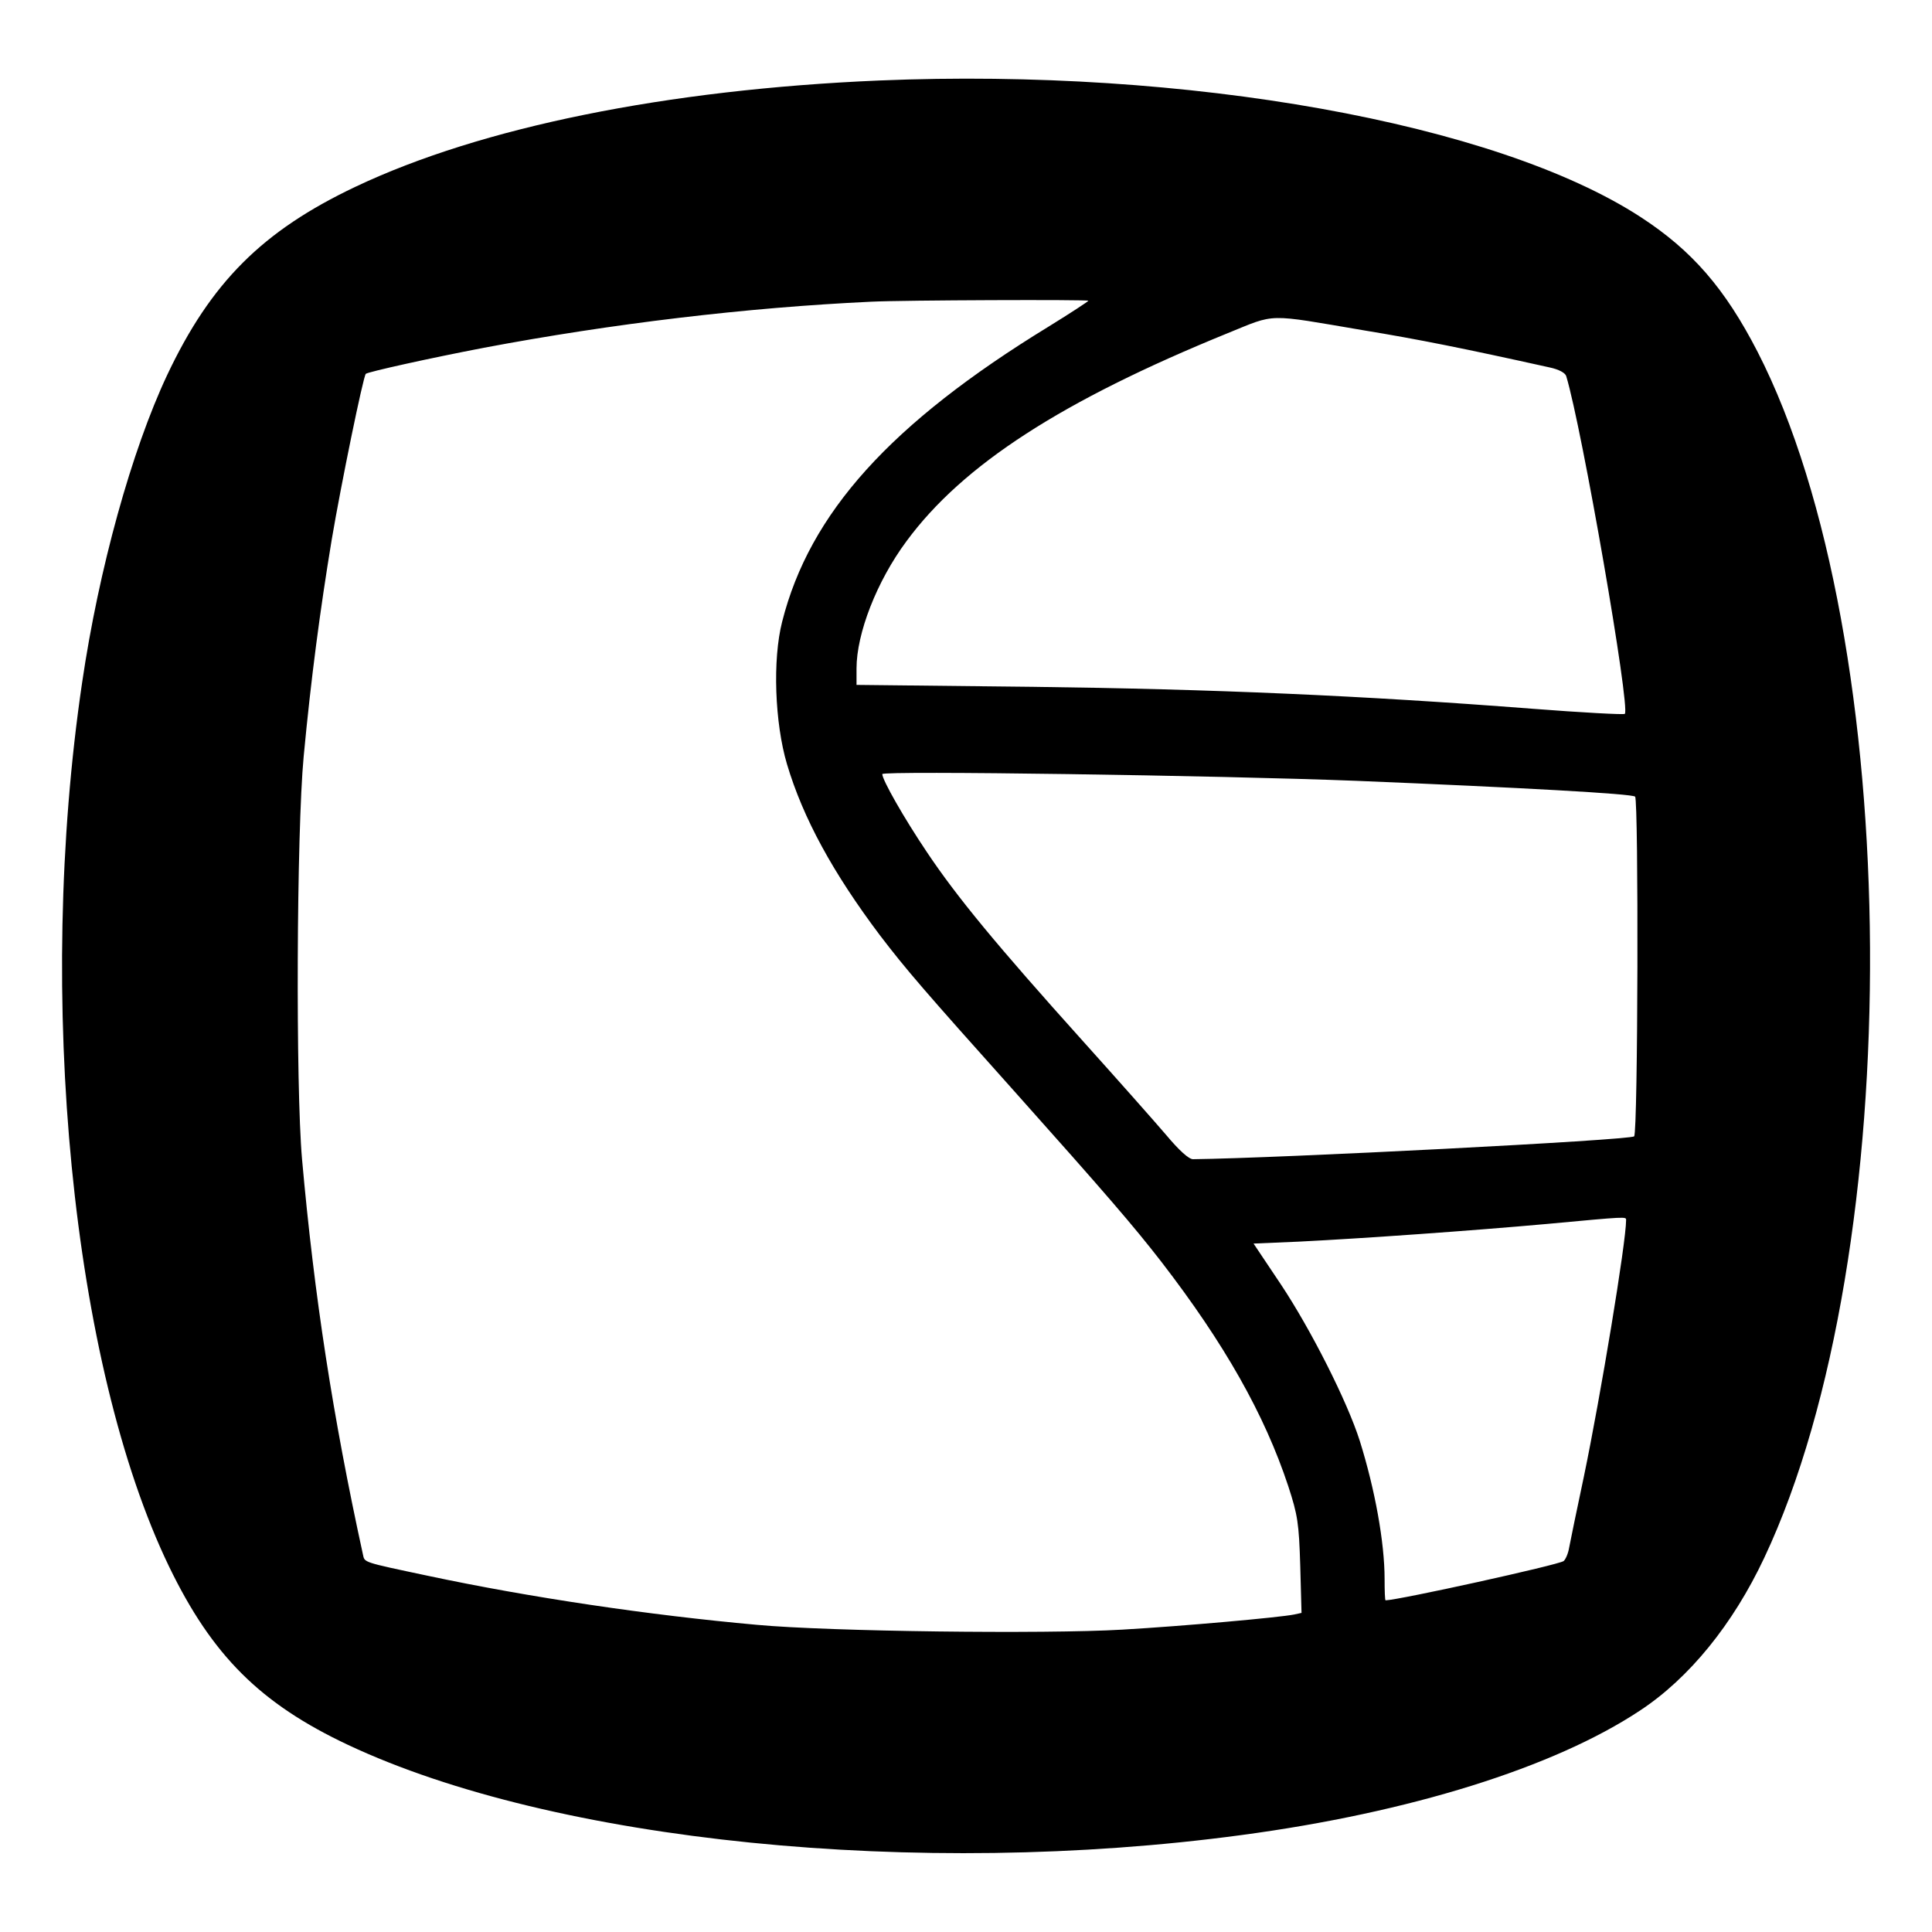
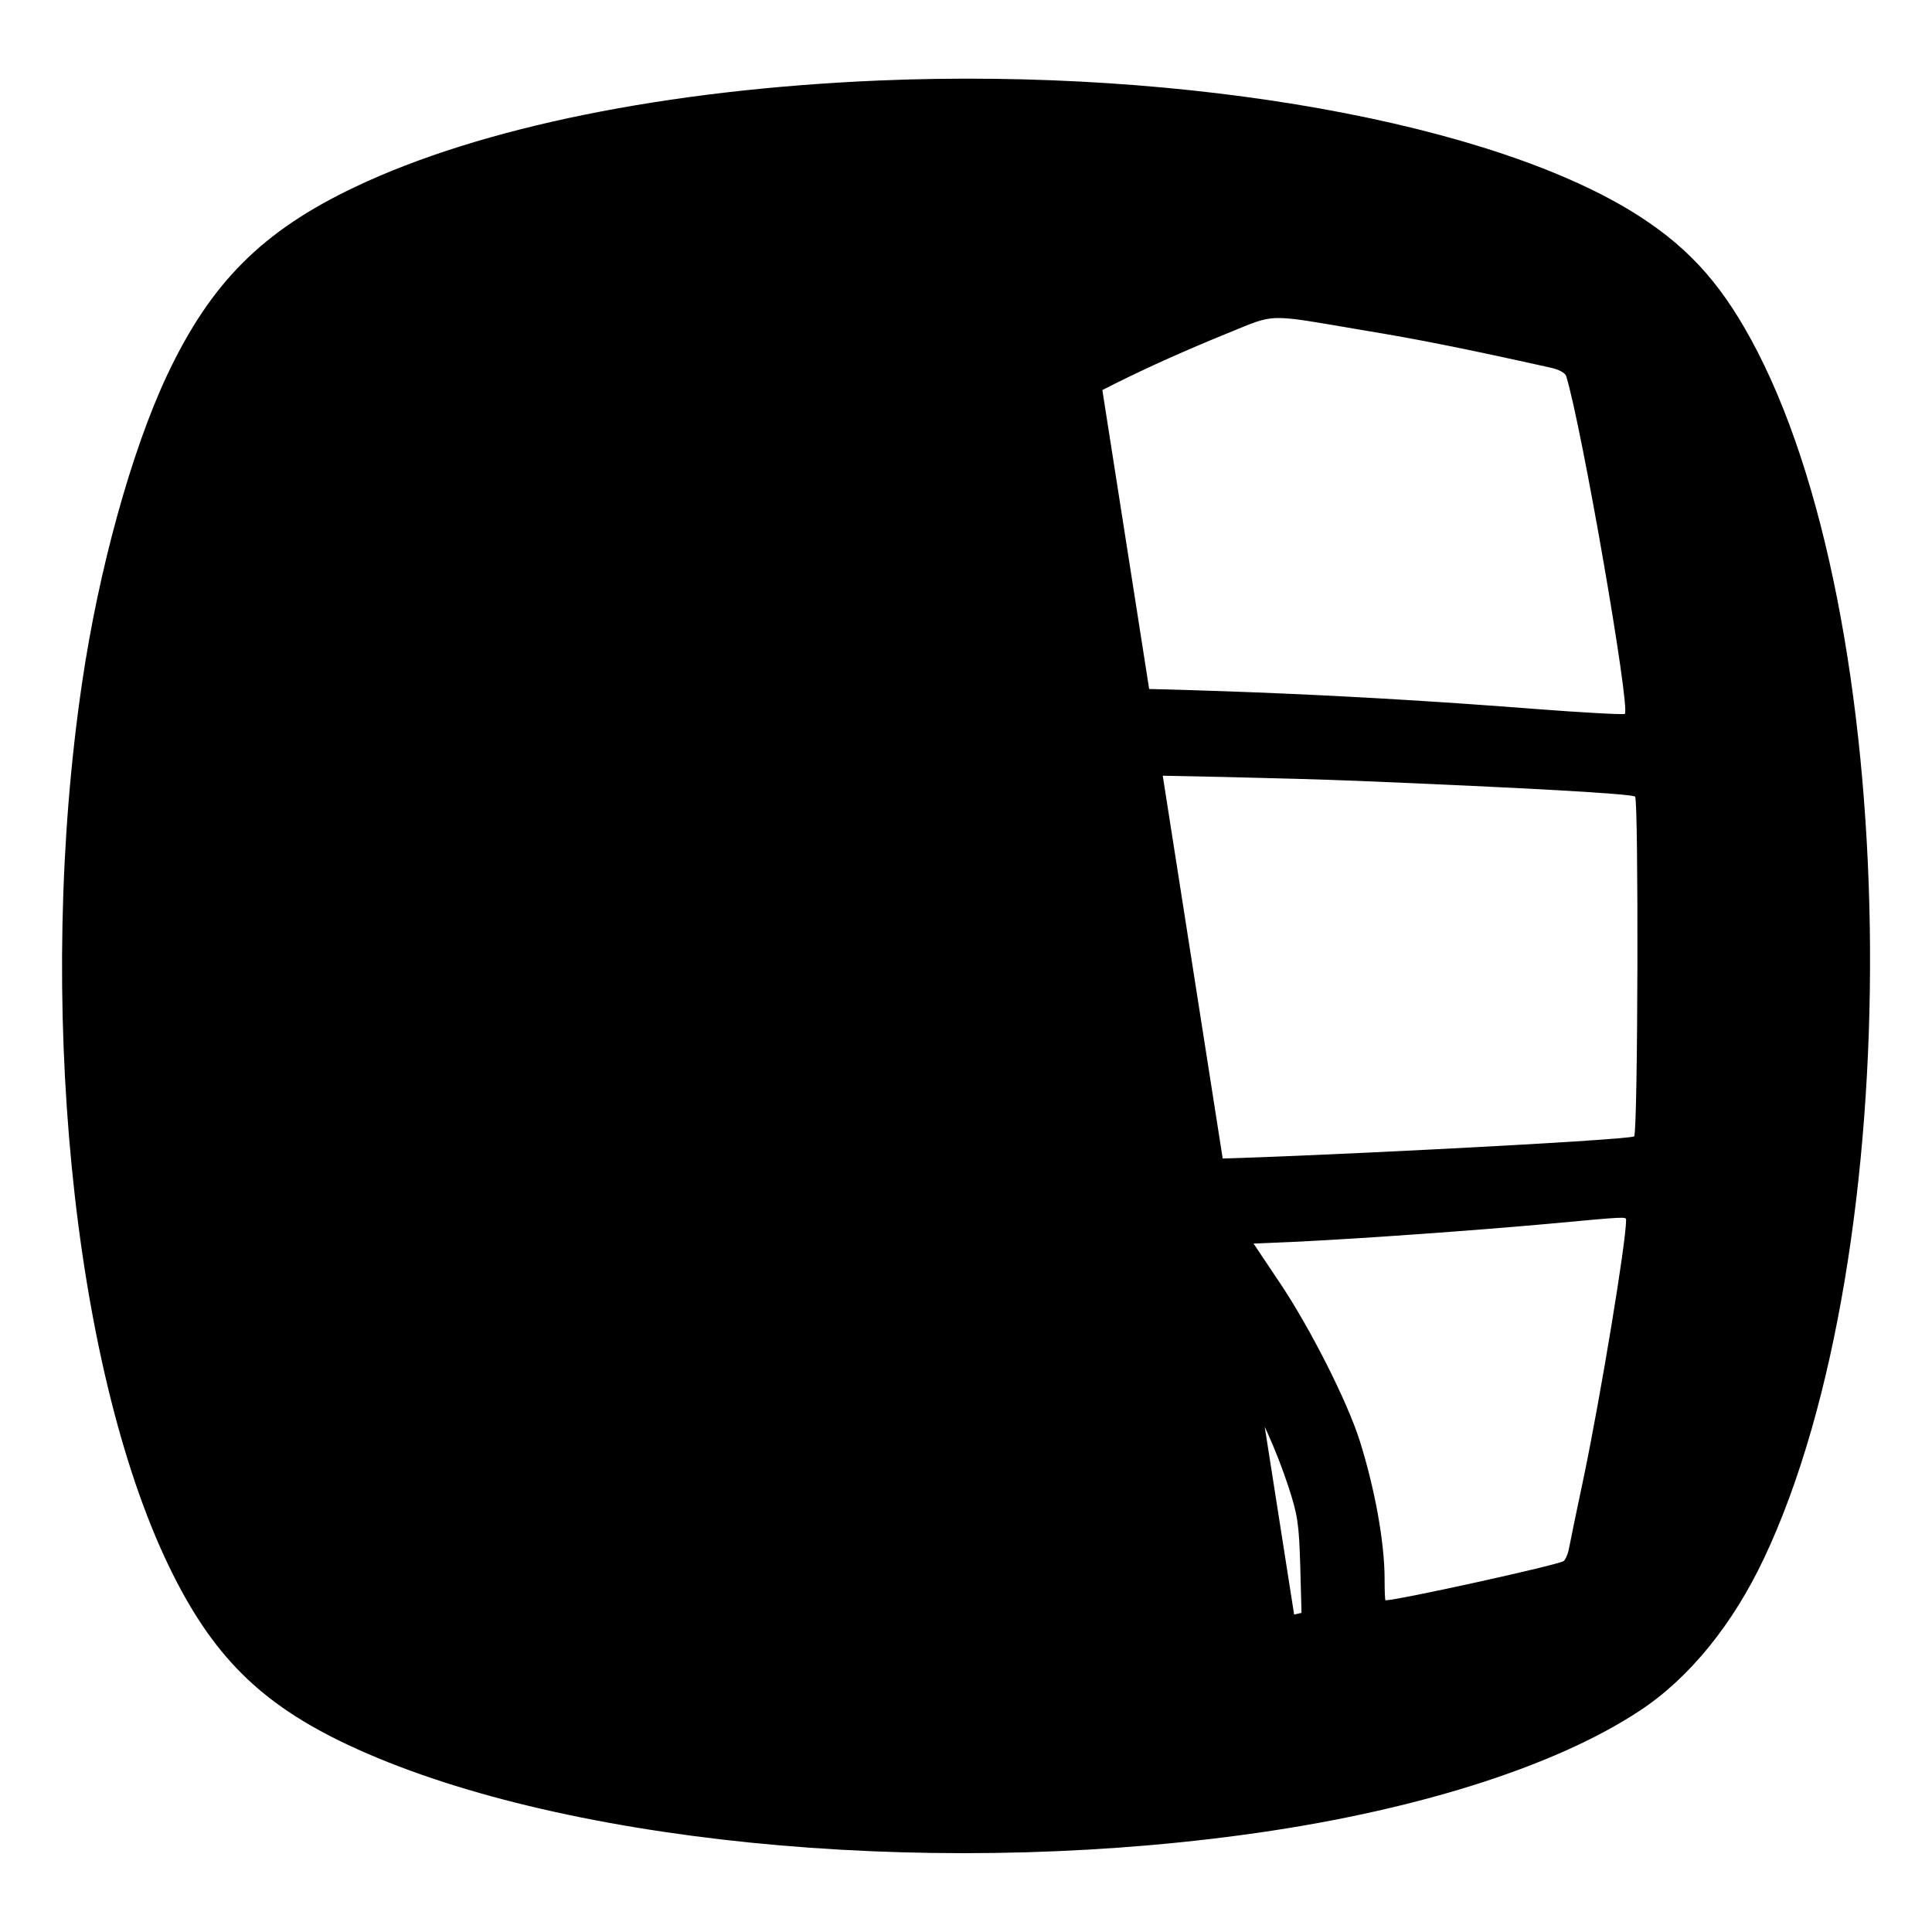
<svg xmlns="http://www.w3.org/2000/svg" version="1.0" width="600pt" height="600pt" viewBox="0 0 600 600" preserveAspectRatio="xMidYMid meet">
  <g transform="translate(0,600) scale(0.1,-0.1)" fill="#000000" stroke="none">
-     <path d="M2730 5750 c-659 -28 -1236 -145 -1626 -330 -289 -137 -449 -297 -585 -585 -110 -234 -212 -601 -264 -955 -144 -975 -32 -2119 270 -2745 134 -277 284 -426 556 -554 640 -301 1770 -415 2774 -280 524 70 971 210 1237 386 154 101 290 269 387 475 447 948 436 2856 -21 3746 -101 196 -203 314 -363 418 -449 292 -1409 464 -2365 424z m650 -684 c0 -2 -55 -38 -123 -80 -492 -301 -743 -580 -828 -917 -30 -117 -23 -314 15 -442 50 -168 143 -338 289 -532 81 -106 136 -170 418 -485 283 -317 370 -418 456 -529 195 -253 320 -473 394 -697 29 -89 33 -114 37 -246 l4 -147 -23 -5 c-44 -9 -343 -36 -534 -47 -240 -14 -909 -6 -1135 15 -334 30 -705 85 -1020 152 -208 44 -197 41 -203 67 -93 426 -151 800 -189 1227 -20 227 -17 1015 5 1250 23 244 51 455 87 673 29 172 98 508 106 516 6 6 200 49 367 81 398 75 816 125 1202 143 100 5 675 7 675 3z m856 -92 c170 -28 310 -56 576 -115 29 -6 49 -17 52 -27 49 -161 200 -1032 182 -1049 -3 -3 -133 4 -288 16 -530 41 -991 61 -1550 68 l-548 6 0 51 c0 109 63 271 155 395 175 238 484 437 997 646 153 62 117 61 424 9z m-22 -1399 c511 -21 855 -40 864 -49 11 -12 9 -1043 -3 -1055 -13 -12 -1104 -68 -1370 -71 -13 0 -43 27 -84 76 -35 41 -152 173 -259 292 -267 297 -390 446 -483 585 -72 107 -139 225 -139 243 0 11 1042 -4 1474 -21z m836 -1364 c0 -69 -79 -546 -131 -796 -22 -104 -43 -205 -46 -222 -3 -18 -11 -36 -17 -41 -16 -12 -511 -121 -553 -122 -2 0 -3 30 -3 66 0 114 -30 279 -77 429 -39 123 -152 346 -245 486 l-85 127 141 6 c200 10 538 34 771 55 248 23 245 23 245 12z" />
+     <path d="M2730 5750 c-659 -28 -1236 -145 -1626 -330 -289 -137 -449 -297 -585 -585 -110 -234 -212 -601 -264 -955 -144 -975 -32 -2119 270 -2745 134 -277 284 -426 556 -554 640 -301 1770 -415 2774 -280 524 70 971 210 1237 386 154 101 290 269 387 475 447 948 436 2856 -21 3746 -101 196 -203 314 -363 418 -449 292 -1409 464 -2365 424z m650 -684 c0 -2 -55 -38 -123 -80 -492 -301 -743 -580 -828 -917 -30 -117 -23 -314 15 -442 50 -168 143 -338 289 -532 81 -106 136 -170 418 -485 283 -317 370 -418 456 -529 195 -253 320 -473 394 -697 29 -89 33 -114 37 -246 l4 -147 -23 -5 z m856 -92 c170 -28 310 -56 576 -115 29 -6 49 -17 52 -27 49 -161 200 -1032 182 -1049 -3 -3 -133 4 -288 16 -530 41 -991 61 -1550 68 l-548 6 0 51 c0 109 63 271 155 395 175 238 484 437 997 646 153 62 117 61 424 9z m-22 -1399 c511 -21 855 -40 864 -49 11 -12 9 -1043 -3 -1055 -13 -12 -1104 -68 -1370 -71 -13 0 -43 27 -84 76 -35 41 -152 173 -259 292 -267 297 -390 446 -483 585 -72 107 -139 225 -139 243 0 11 1042 -4 1474 -21z m836 -1364 c0 -69 -79 -546 -131 -796 -22 -104 -43 -205 -46 -222 -3 -18 -11 -36 -17 -41 -16 -12 -511 -121 -553 -122 -2 0 -3 30 -3 66 0 114 -30 279 -77 429 -39 123 -152 346 -245 486 l-85 127 141 6 c200 10 538 34 771 55 248 23 245 23 245 12z" />
  </g>
</svg>